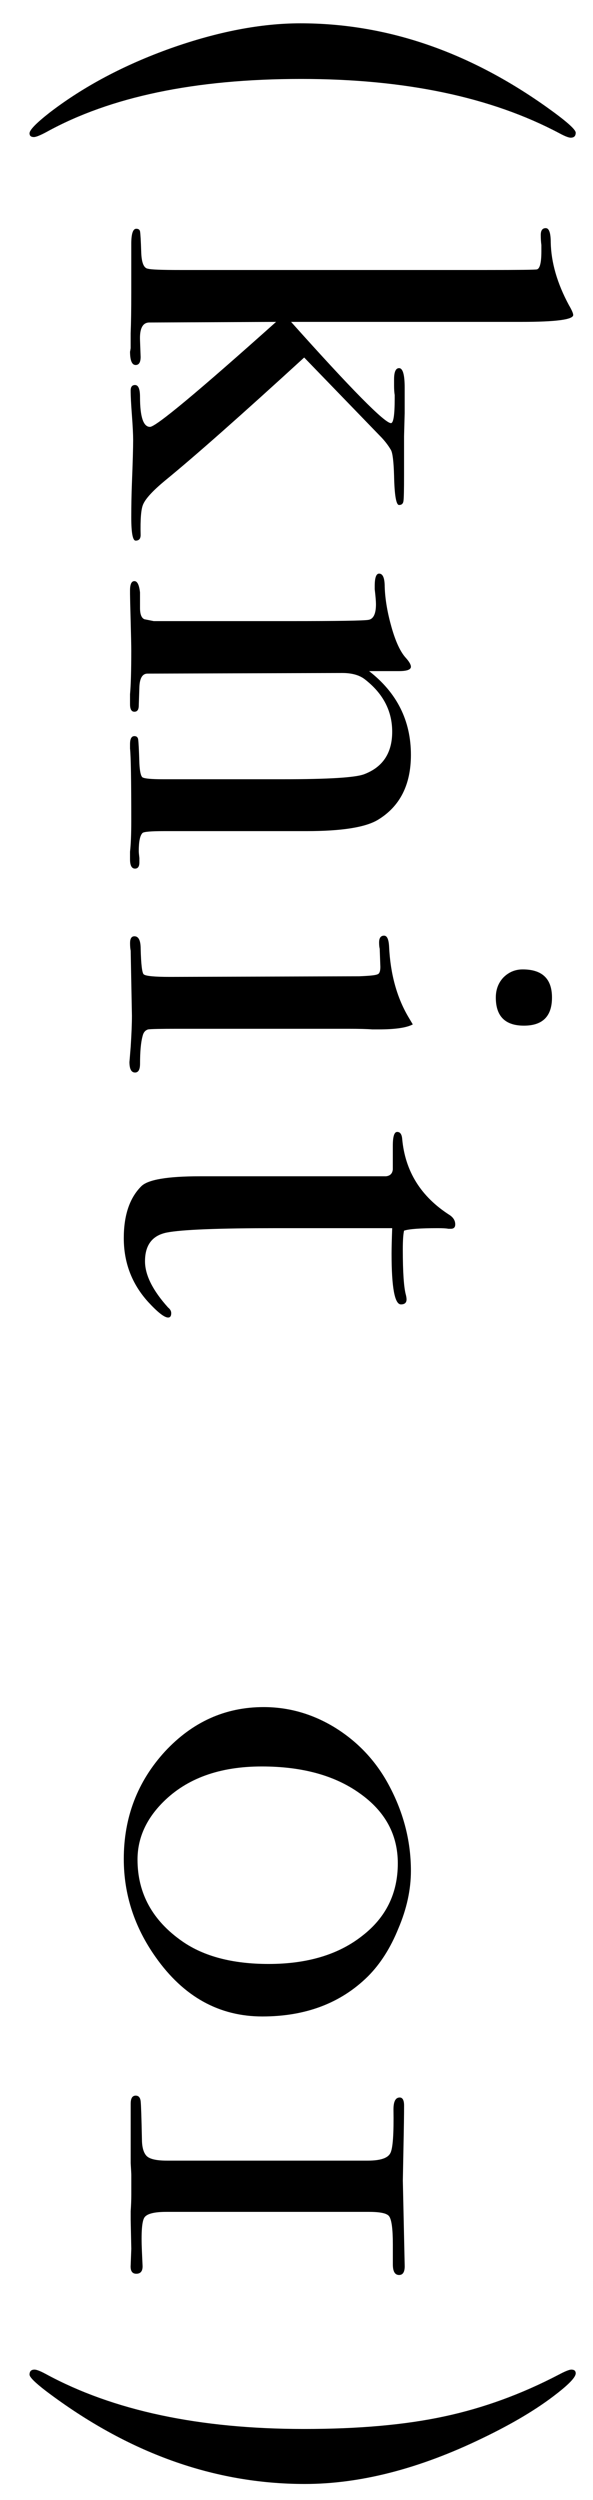
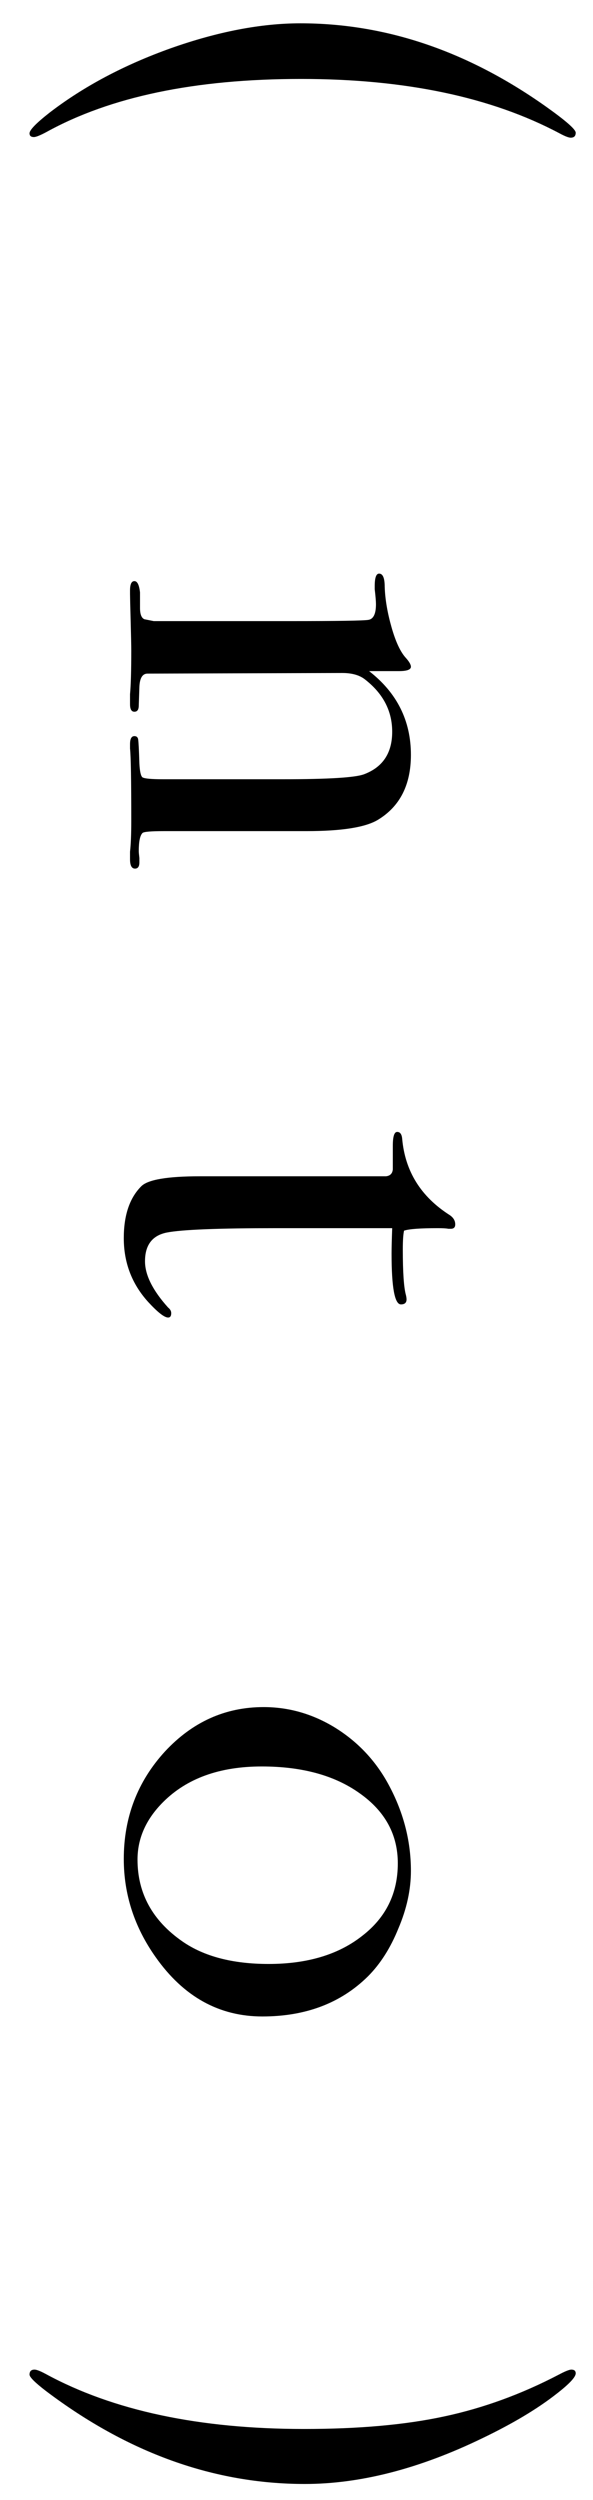
<svg xmlns="http://www.w3.org/2000/svg" width="19" height="80" viewBox="0 0 19 80" fill="none">
  <path d="M9.766 79.485C6.86 79.485 4.093 78.492 1.466 76.505C1.12 76.239 0.946 76.065 0.946 75.985C0.946 75.879 1 75.825 1.106 75.825C1.173 75.825 1.293 75.872 1.466 75.965C3.626 77.138 6.386 77.725 9.746 77.725C11.493 77.725 12.986 77.592 14.226 77.325C15.48 77.058 16.706 76.612 17.906 75.985C18.106 75.879 18.24 75.825 18.306 75.825C18.4 75.825 18.446 75.865 18.446 75.945C18.446 76.065 18.24 76.285 17.826 76.605C17.213 77.085 16.42 77.558 15.446 78.025C13.433 78.999 11.54 79.485 9.766 79.485Z" fill="black" />
-   <path d="M12.787 72.798C12.653 72.798 12.587 72.685 12.587 72.458L12.587 71.818C12.587 71.325 12.547 71.025 12.467 70.918C12.4 70.825 12.187 70.778 11.827 70.778L5.327 70.778C4.94 70.778 4.707 70.838 4.627 70.958C4.547 71.078 4.52 71.438 4.547 72.038L4.567 72.478C4.58 72.665 4.513 72.758 4.367 72.758C4.233 72.758 4.173 72.665 4.187 72.478L4.207 71.958L4.187 71.038C4.187 71.011 4.187 70.918 4.187 70.758C4.2 70.571 4.207 70.391 4.207 70.218L4.207 69.598C4.207 69.558 4.2 69.431 4.187 69.218C4.187 68.991 4.187 68.685 4.187 68.298L4.187 67.318C4.187 67.145 4.24 67.058 4.347 67.058C4.44 67.058 4.493 67.118 4.507 67.238C4.52 67.358 4.533 67.758 4.547 68.438C4.547 68.691 4.593 68.871 4.687 68.978C4.78 69.085 5 69.138 5.347 69.138L11.787 69.138C12.187 69.138 12.427 69.058 12.507 68.898C12.587 68.751 12.62 68.285 12.607 67.498C12.607 67.245 12.674 67.118 12.807 67.118C12.9 67.118 12.947 67.205 12.947 67.378C12.947 67.658 12.94 68.111 12.927 68.738L12.907 69.778L12.967 72.518C12.967 72.705 12.907 72.798 12.787 72.798Z" fill="black" />
  <path d="M8.406 64.525C7.019 64.525 5.879 63.892 4.986 62.625C4.306 61.665 3.966 60.619 3.966 59.485C3.966 58.152 4.406 57.005 5.286 56.045C6.166 55.099 7.219 54.625 8.446 54.625C9.246 54.625 9.999 54.839 10.706 55.265C11.426 55.705 11.993 56.292 12.406 57.025C12.913 57.932 13.166 58.879 13.166 59.865C13.166 60.465 13.033 61.079 12.766 61.705C12.513 62.332 12.186 62.845 11.786 63.245C10.919 64.099 9.793 64.525 8.406 64.525ZM8.606 62.845C9.846 62.845 10.846 62.545 11.606 61.945C12.366 61.359 12.746 60.585 12.746 59.625C12.746 58.705 12.339 57.959 11.526 57.385C10.726 56.812 9.679 56.525 8.386 56.525C7.039 56.525 5.986 56.905 5.226 57.665C4.679 58.212 4.406 58.825 4.406 59.505C4.406 60.585 4.886 61.459 5.846 62.125C6.539 62.605 7.459 62.845 8.606 62.845Z" fill="black" />
  <path d="M5.386 42.16C5.266 42.16 5.053 41.993 4.746 41.66C4.226 41.086 3.966 40.406 3.966 39.62C3.966 38.886 4.153 38.333 4.526 37.96C4.739 37.746 5.366 37.64 6.406 37.64L12.366 37.64C12.499 37.626 12.573 37.553 12.586 37.42L12.586 36.66C12.586 36.366 12.633 36.22 12.726 36.22C12.819 36.22 12.873 36.293 12.886 36.44C12.979 37.48 13.486 38.293 14.406 38.88C14.526 38.96 14.586 39.06 14.586 39.18C14.586 39.273 14.539 39.32 14.446 39.32L14.366 39.32C14.299 39.306 14.186 39.3 14.026 39.3C13.466 39.3 13.106 39.326 12.946 39.38C12.919 39.5 12.906 39.7 12.906 39.98C12.906 40.713 12.939 41.2 13.006 41.44C13.019 41.493 13.026 41.54 13.026 41.58C13.026 41.686 12.966 41.74 12.846 41.74C12.646 41.74 12.546 41.2 12.546 40.12C12.546 39.933 12.553 39.66 12.566 39.3L8.866 39.3C6.999 39.3 5.826 39.346 5.346 39.44C4.879 39.533 4.646 39.84 4.646 40.36C4.646 40.8 4.893 41.293 5.386 41.84C5.453 41.893 5.486 41.953 5.486 42.02C5.486 42.113 5.453 42.16 5.386 42.16Z" fill="black" />
-   <path d="M16.787 32.82C16.186 32.82 15.886 32.52 15.886 31.92C15.886 31.667 15.966 31.453 16.127 31.28C16.3 31.107 16.506 31.02 16.747 31.02C17.373 31.02 17.686 31.32 17.686 31.92C17.686 32.52 17.387 32.82 16.787 32.82ZM4.327 34.32C4.207 34.32 4.147 34.207 4.147 33.98C4.147 33.993 4.16 33.834 4.187 33.5C4.213 33.1 4.227 32.767 4.227 32.5L4.187 30.42C4.173 30.354 4.167 30.273 4.167 30.18C4.167 30.034 4.213 29.96 4.307 29.96C4.44 29.96 4.507 30.093 4.507 30.36C4.52 30.867 4.553 31.14 4.607 31.18C4.673 31.233 4.953 31.26 5.447 31.26L11.507 31.24C11.84 31.227 12.033 31.207 12.086 31.18C12.153 31.167 12.187 31.087 12.187 30.94L12.166 30.36C12.153 30.307 12.146 30.24 12.146 30.16C12.146 30.014 12.2 29.94 12.306 29.94C12.4 29.94 12.453 30.053 12.466 30.28C12.507 31.174 12.72 31.94 13.107 32.58L13.226 32.78C13.027 32.887 12.66 32.94 12.127 32.94C12.153 32.94 12.086 32.94 11.927 32.94C11.767 32.927 11.507 32.92 11.146 32.92L5.687 32.92C5.153 32.92 4.84 32.927 4.747 32.94C4.653 32.967 4.593 33.04 4.567 33.16C4.513 33.36 4.487 33.654 4.487 34.04C4.487 34.227 4.433 34.32 4.327 34.32Z" fill="black" />
  <path d="M4.326 27.795C4.219 27.795 4.166 27.695 4.166 27.495L4.166 27.255C4.193 27.015 4.206 26.688 4.206 26.275C4.206 24.968 4.193 24.195 4.166 23.955L4.166 23.815C4.166 23.642 4.213 23.555 4.306 23.555C4.373 23.555 4.413 23.588 4.426 23.655C4.439 23.735 4.453 23.995 4.466 24.435C4.479 24.688 4.513 24.835 4.566 24.875C4.633 24.915 4.853 24.935 5.226 24.935L9.066 24.935C10.519 24.935 11.386 24.882 11.666 24.775C12.266 24.548 12.566 24.095 12.566 23.415C12.566 22.748 12.273 22.188 11.686 21.735C11.513 21.602 11.273 21.535 10.966 21.535L4.726 21.555C4.566 21.555 4.479 21.695 4.466 21.975L4.446 22.575C4.446 22.708 4.399 22.775 4.306 22.775C4.213 22.775 4.166 22.695 4.166 22.535L4.166 22.215C4.193 21.922 4.206 21.455 4.206 20.815C4.206 20.668 4.199 20.348 4.186 19.855C4.173 19.375 4.166 19.095 4.166 19.015L4.166 18.895C4.166 18.695 4.213 18.595 4.306 18.595C4.399 18.595 4.459 18.715 4.486 18.955C4.486 19.128 4.486 19.295 4.486 19.455C4.486 19.655 4.533 19.775 4.626 19.815L4.926 19.875L9.286 19.875C10.806 19.875 11.646 19.862 11.806 19.835C11.966 19.808 12.046 19.642 12.046 19.335C12.046 19.242 12.033 19.082 12.006 18.855L12.006 18.755C12.006 18.488 12.053 18.355 12.146 18.355C12.266 18.355 12.326 18.495 12.326 18.775C12.339 19.175 12.413 19.608 12.546 20.075C12.679 20.542 12.833 20.868 13.006 21.055C13.113 21.175 13.166 21.268 13.166 21.335C13.166 21.428 13.039 21.475 12.786 21.475L11.826 21.475C12.719 22.168 13.166 23.062 13.166 24.155C13.166 25.115 12.813 25.808 12.106 26.235C11.706 26.475 10.946 26.595 9.826 26.595L5.266 26.595C4.839 26.595 4.606 26.615 4.566 26.655C4.486 26.735 4.446 26.928 4.446 27.235C4.446 27.275 4.453 27.348 4.466 27.455L4.466 27.595C4.466 27.728 4.419 27.795 4.326 27.795Z" fill="black" />
-   <path d="M4.346 17.3C4.253 17.3 4.206 17.053 4.206 16.56C4.206 16.173 4.213 15.813 4.226 15.48C4.253 14.8 4.266 14.333 4.266 14.08C4.266 13.907 4.253 13.64 4.226 13.28C4.2 12.933 4.186 12.673 4.186 12.5C4.186 12.38 4.233 12.32 4.326 12.32C4.433 12.32 4.486 12.447 4.486 12.7C4.486 13.34 4.593 13.66 4.806 13.66C4.993 13.66 6.34 12.54 8.846 10.3L4.766 10.32C4.566 10.333 4.473 10.52 4.486 10.88L4.506 11.42C4.506 11.593 4.453 11.68 4.346 11.68C4.226 11.68 4.166 11.533 4.166 11.24C4.166 11.267 4.173 11.233 4.186 11.14C4.186 11.047 4.186 10.887 4.186 10.66C4.2 10.34 4.206 9.907 4.206 9.36L4.206 7.8C4.206 7.48 4.26 7.32 4.366 7.32C4.433 7.32 4.473 7.347 4.486 7.4C4.5 7.467 4.513 7.7 4.526 8.1C4.54 8.42 4.613 8.587 4.746 8.6C4.84 8.627 5.186 8.64 5.786 8.64L15.566 8.64C16.619 8.64 17.166 8.633 17.206 8.62C17.299 8.593 17.346 8.4 17.346 8.04L17.346 7.84C17.333 7.747 17.326 7.64 17.326 7.52C17.326 7.373 17.38 7.3 17.486 7.3C17.593 7.3 17.646 7.453 17.646 7.76C17.66 8.4 17.853 9.067 18.226 9.76C18.32 9.92 18.366 10.027 18.366 10.08C18.366 10.227 17.813 10.3 16.706 10.3L9.326 10.3C11.259 12.46 12.326 13.54 12.526 13.54C12.606 13.54 12.646 13.28 12.646 12.76C12.646 12.747 12.646 12.707 12.646 12.64C12.633 12.56 12.626 12.46 12.626 12.34L12.626 12.14C12.626 11.9 12.68 11.78 12.786 11.78C12.906 11.78 12.966 11.987 12.966 12.4L12.966 13.22L12.946 13.96L12.946 15.2C12.946 15.68 12.94 15.96 12.926 16.04C12.913 16.12 12.866 16.16 12.786 16.16C12.693 16.16 12.639 15.847 12.626 15.22C12.613 14.767 12.579 14.493 12.526 14.4C12.433 14.24 12.313 14.087 12.166 13.94L9.746 11.44C7.72 13.293 6.233 14.607 5.286 15.38C4.9 15.7 4.666 15.953 4.586 16.14C4.52 16.287 4.493 16.613 4.506 17.12C4.506 17.24 4.453 17.3 4.346 17.3Z" fill="black" />
  <path d="M18.286 4.406C18.22 4.406 18.1 4.36 17.926 4.266C15.74 3.106 12.98 2.526 9.646 2.526C6.26 2.526 3.54 3.093 1.486 4.226C1.286 4.333 1.153 4.386 1.086 4.386C0.993 4.386 0.946 4.346 0.946 4.266C0.946 4.16 1.16 3.94 1.586 3.606C2.68 2.766 3.973 2.08 5.466 1.546C6.973 1.013 8.36 0.746 9.626 0.746C12.36 0.746 14.98 1.633 17.486 3.406C18.126 3.86 18.446 4.14 18.446 4.246C18.446 4.353 18.393 4.406 18.286 4.406Z" fill="black" />
</svg>